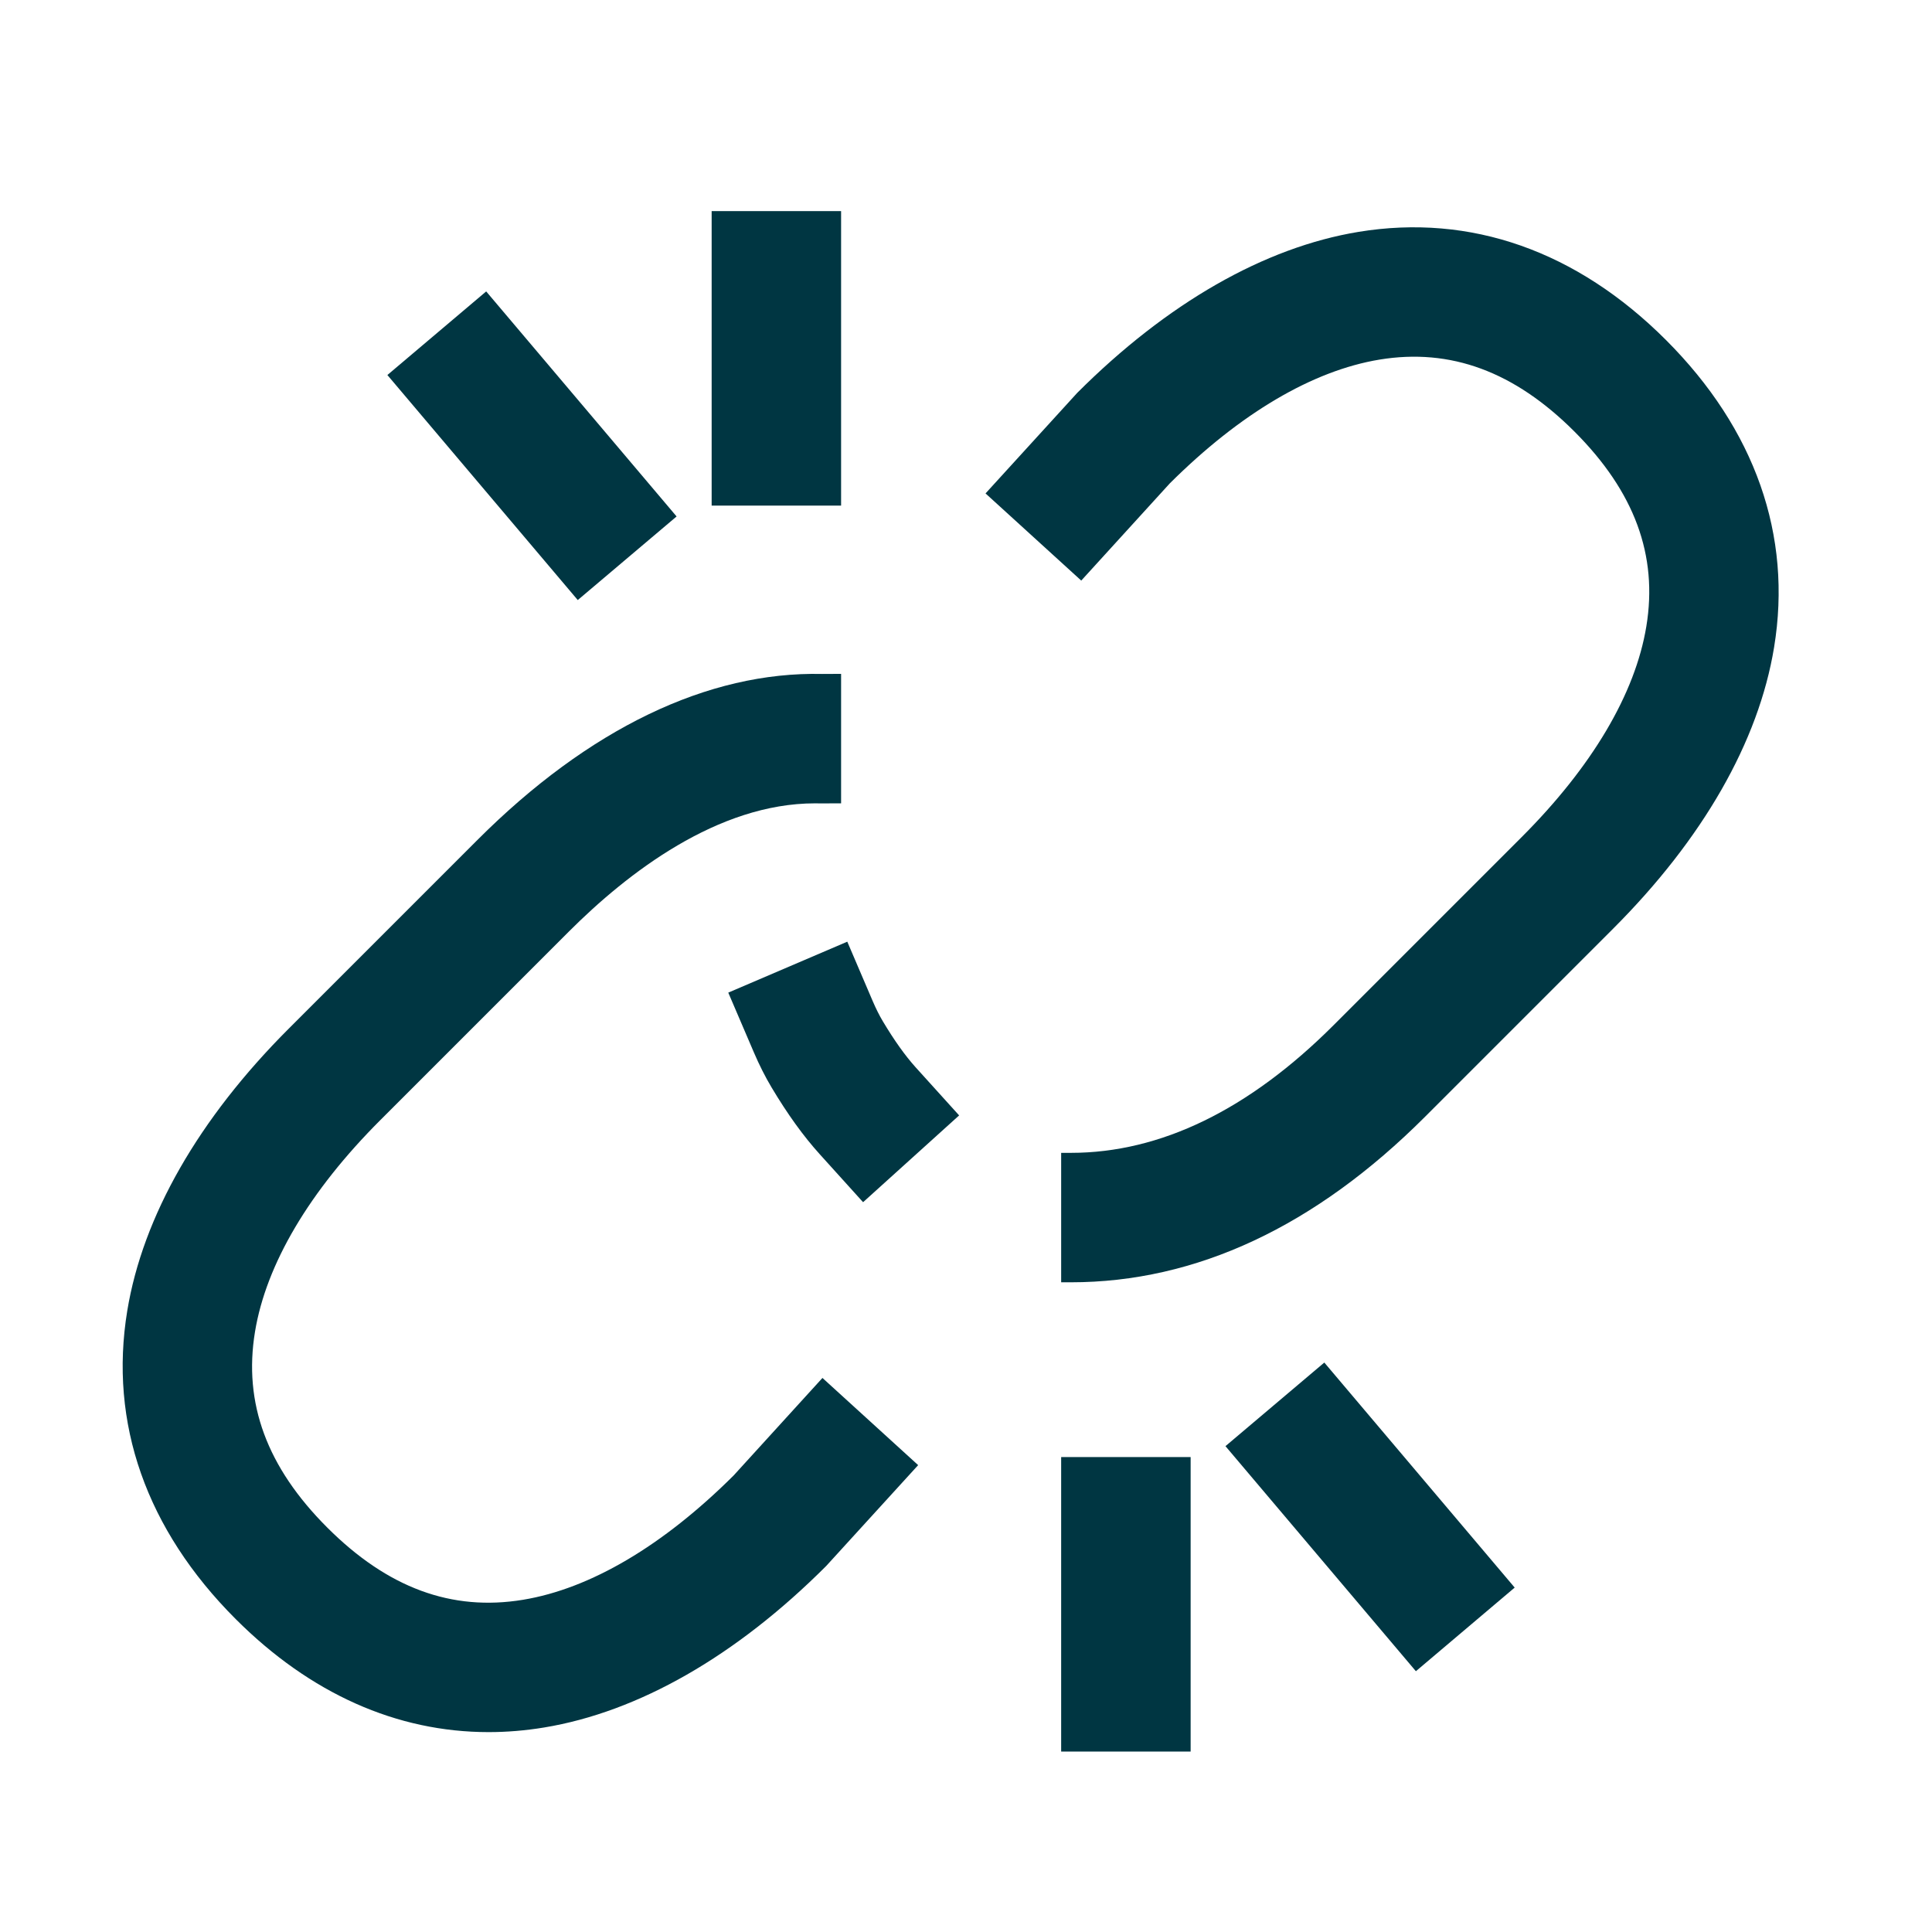
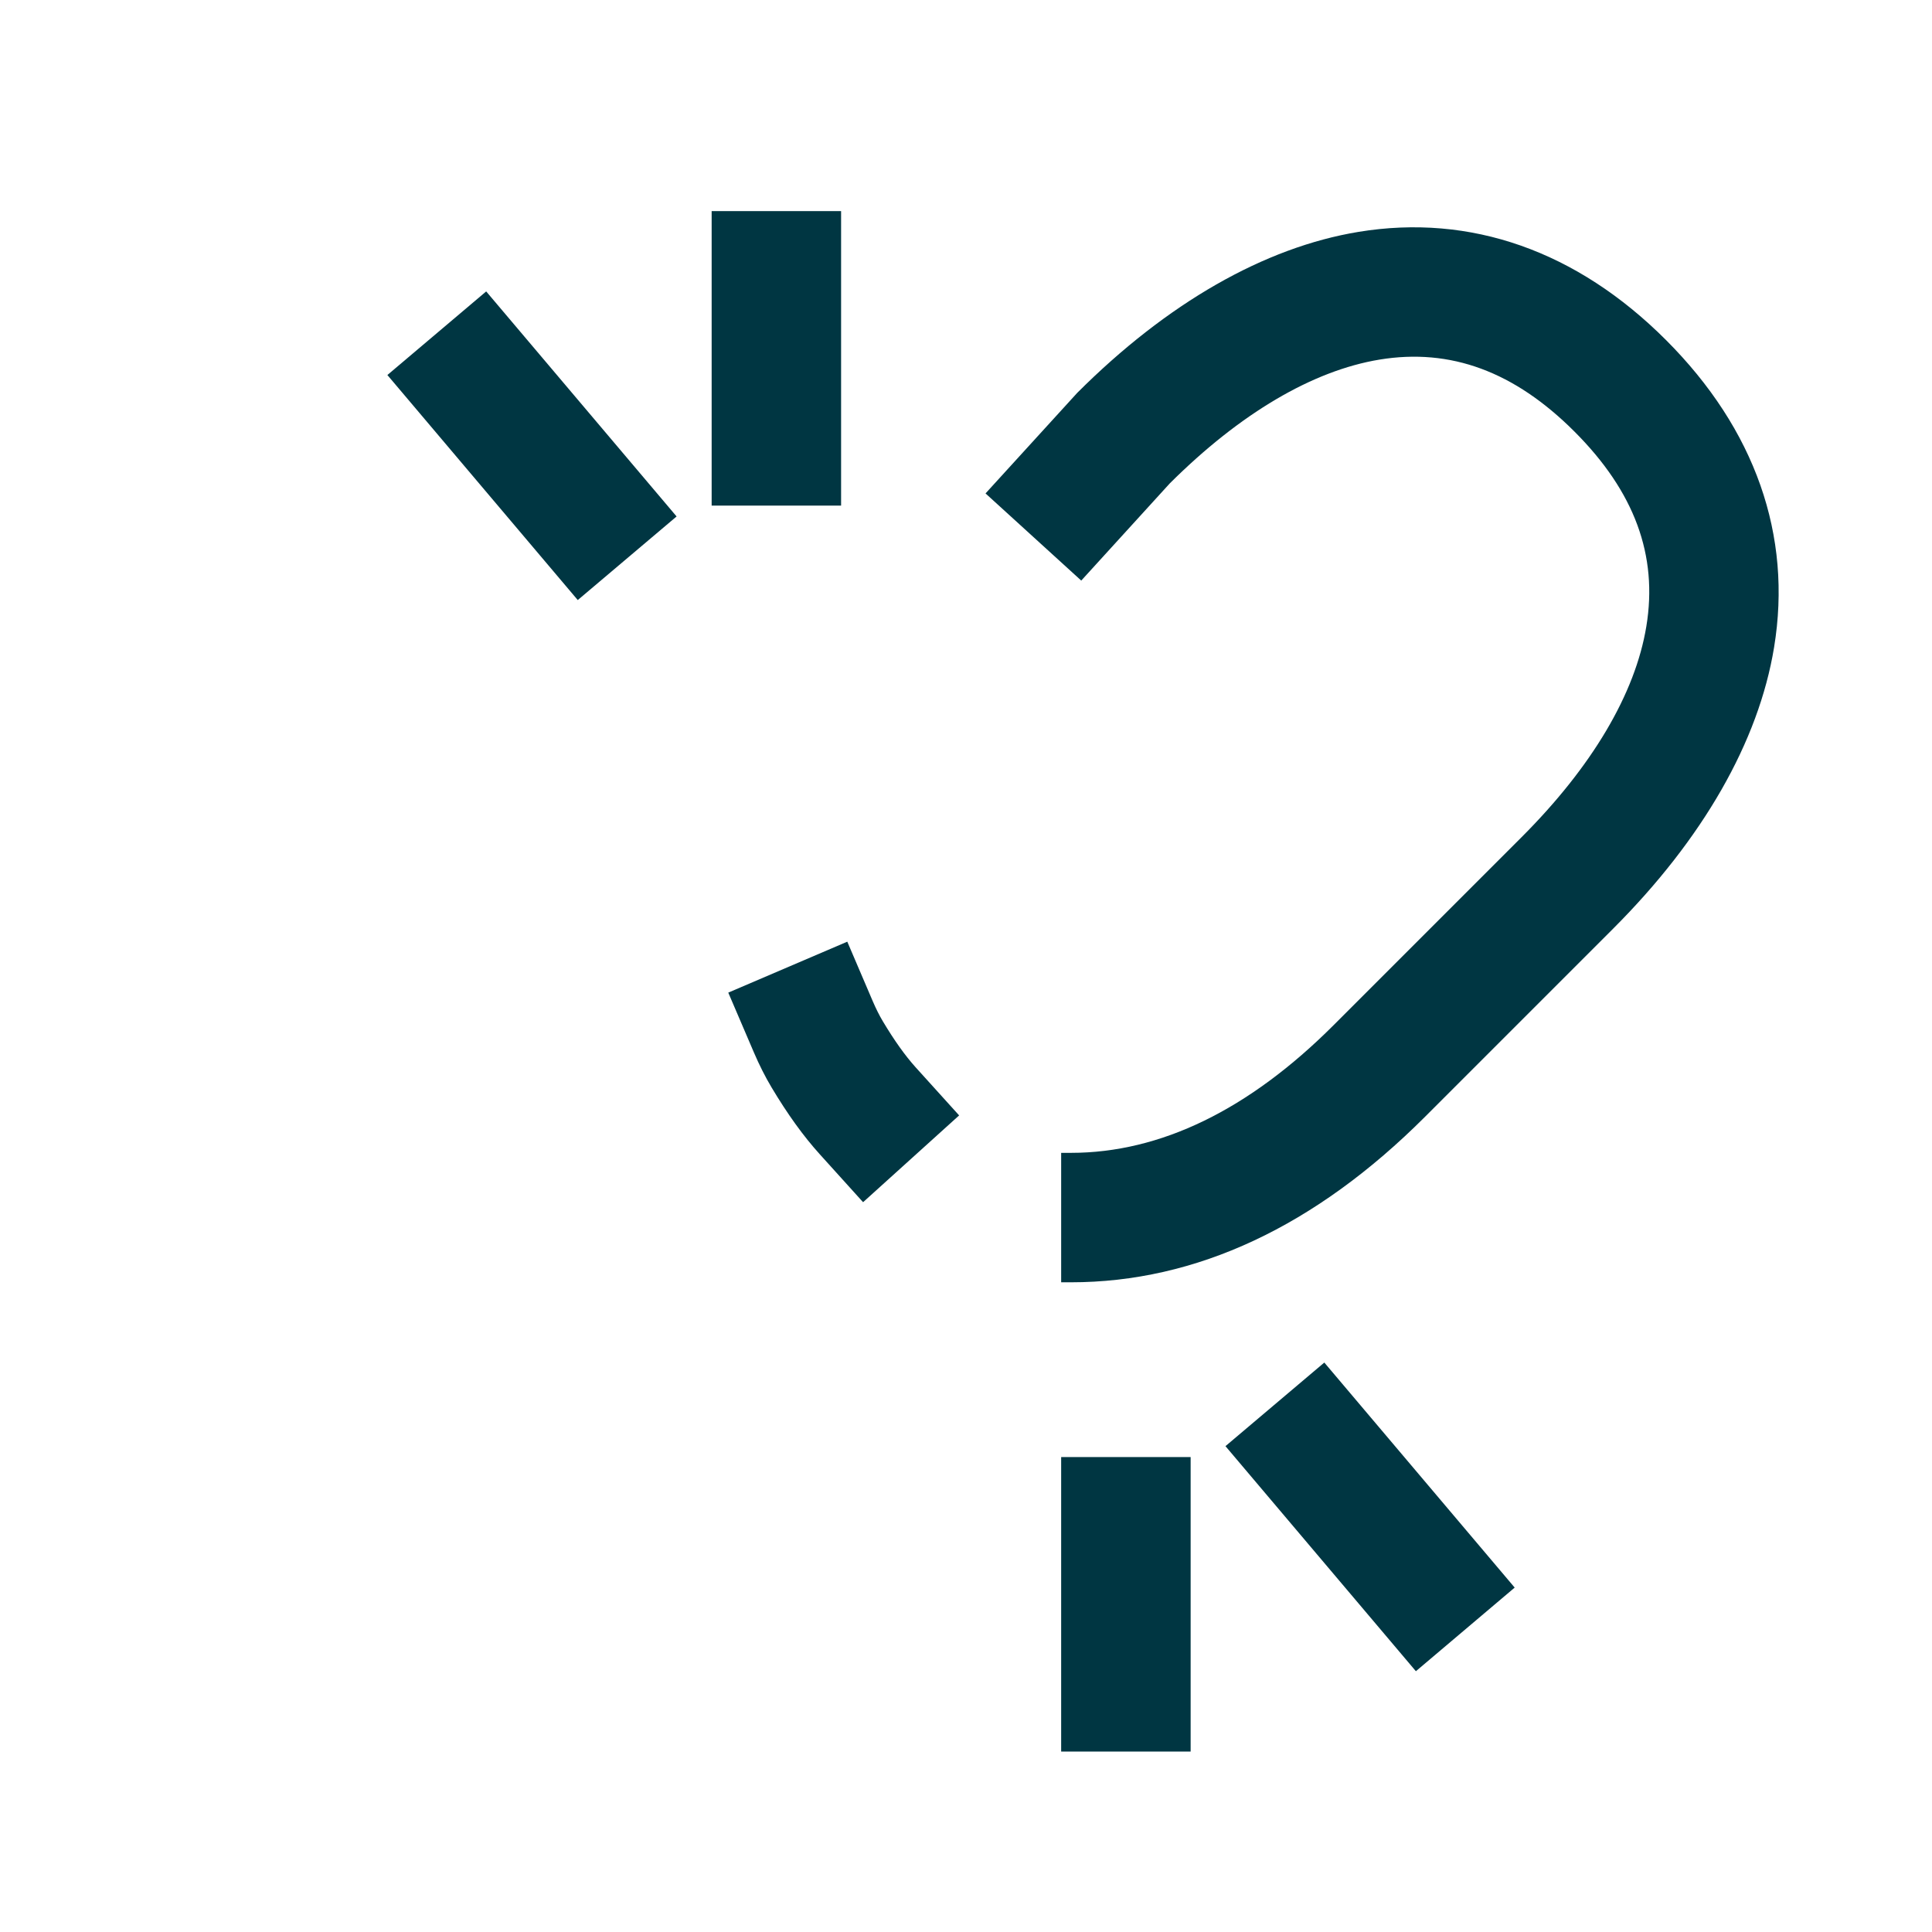
<svg xmlns="http://www.w3.org/2000/svg" width="63" height="63" viewBox="0 0 63 63" fill="none">
  <g clip-path="url(#clip0_40000099_365)">
    <g clip-path="url(#clip1_40000099_365)">
      <g clip-path="url(#clip2_40000099_365)">
        <path d="M54.325 11.087C51.417 8.179 47.951 6.961 44.3 7.561C41.228 8.067 38.056 9.883 35.126 12.812L32.137 16.09L35.258 18.932L38.145 15.763C40.436 13.482 42.8 12.086 44.985 11.726C47.301 11.346 49.38 12.113 51.34 14.072C53.3 16.032 54.067 18.11 53.685 20.426C53.324 22.622 51.917 24.999 49.615 27.301L43.487 33.429C40.724 36.192 37.842 37.593 34.919 37.593H34.603V41.814H34.919C39.002 41.814 42.889 39.997 46.472 36.413L52.6 30.285C55.529 27.356 57.345 24.184 57.85 21.112C58.451 17.461 57.232 13.995 54.325 11.087Z" fill="#003642" />
-         <path d="M26.819 44.933L23.922 48.114C21.622 50.404 19.248 51.806 17.053 52.167C14.727 52.55 12.639 51.779 10.671 49.811C8.702 47.843 7.932 45.755 8.315 43.428C8.678 41.223 10.091 38.836 12.401 36.526L18.551 30.376C20.468 28.459 23.404 26.196 26.576 26.196C26.631 26.196 26.686 26.196 26.741 26.198L27.427 26.196V21.974L26.812 21.977C23.08 21.892 19.19 23.767 15.566 27.392L9.417 33.541C6.478 36.479 4.657 39.661 4.15 42.742C3.547 46.404 4.77 49.88 7.686 52.796C10.118 55.228 12.939 56.482 15.932 56.482C16.528 56.482 17.131 56.432 17.739 56.332C20.82 55.825 24.002 54.004 26.941 51.065L29.94 47.776L26.819 44.933Z" fill="#003642" />
        <path d="M29.86 34.806C29.515 34.423 29.162 33.929 28.783 33.294C28.674 33.111 28.565 32.893 28.459 32.647L27.629 30.707L23.748 32.368L24.579 34.308C24.758 34.727 24.954 35.115 25.16 35.46C25.682 36.334 26.196 37.046 26.729 37.636L28.144 39.202L31.276 36.372L29.86 34.806Z" fill="#003642" />
        <path d="M15.854 9.503L12.632 12.229L18.84 19.567L22.063 16.841L15.854 9.503Z" fill="#003642" />
        <path d="M27.427 6.884H23.206V16.487H27.427V6.884Z" fill="#003642" />
        <path d="M43.184 44.431L39.961 47.157L46.17 54.496L49.392 51.769L43.184 44.431Z" fill="#003642" />
        <path d="M38.825 47.513H34.603V57.116H38.825V47.513Z" fill="#003642" />
      </g>
    </g>
  </g>
  <defs>
    <clipPath id="clip0_40000099_365">
      <rect width="62" height="62" fill="white" transform="translate(0.52 0.883)" />
    </clipPath>
    <clipPath id="clip1_40000099_365">
      <rect width="62" height="62" fill="white" transform="translate(0.354 0.883)" />
    </clipPath>
    <clipPath id="clip2_40000099_365">
      <rect width="54" height="54" fill="white" transform="translate(4 5)" />
    </clipPath>
  </defs>
</svg>